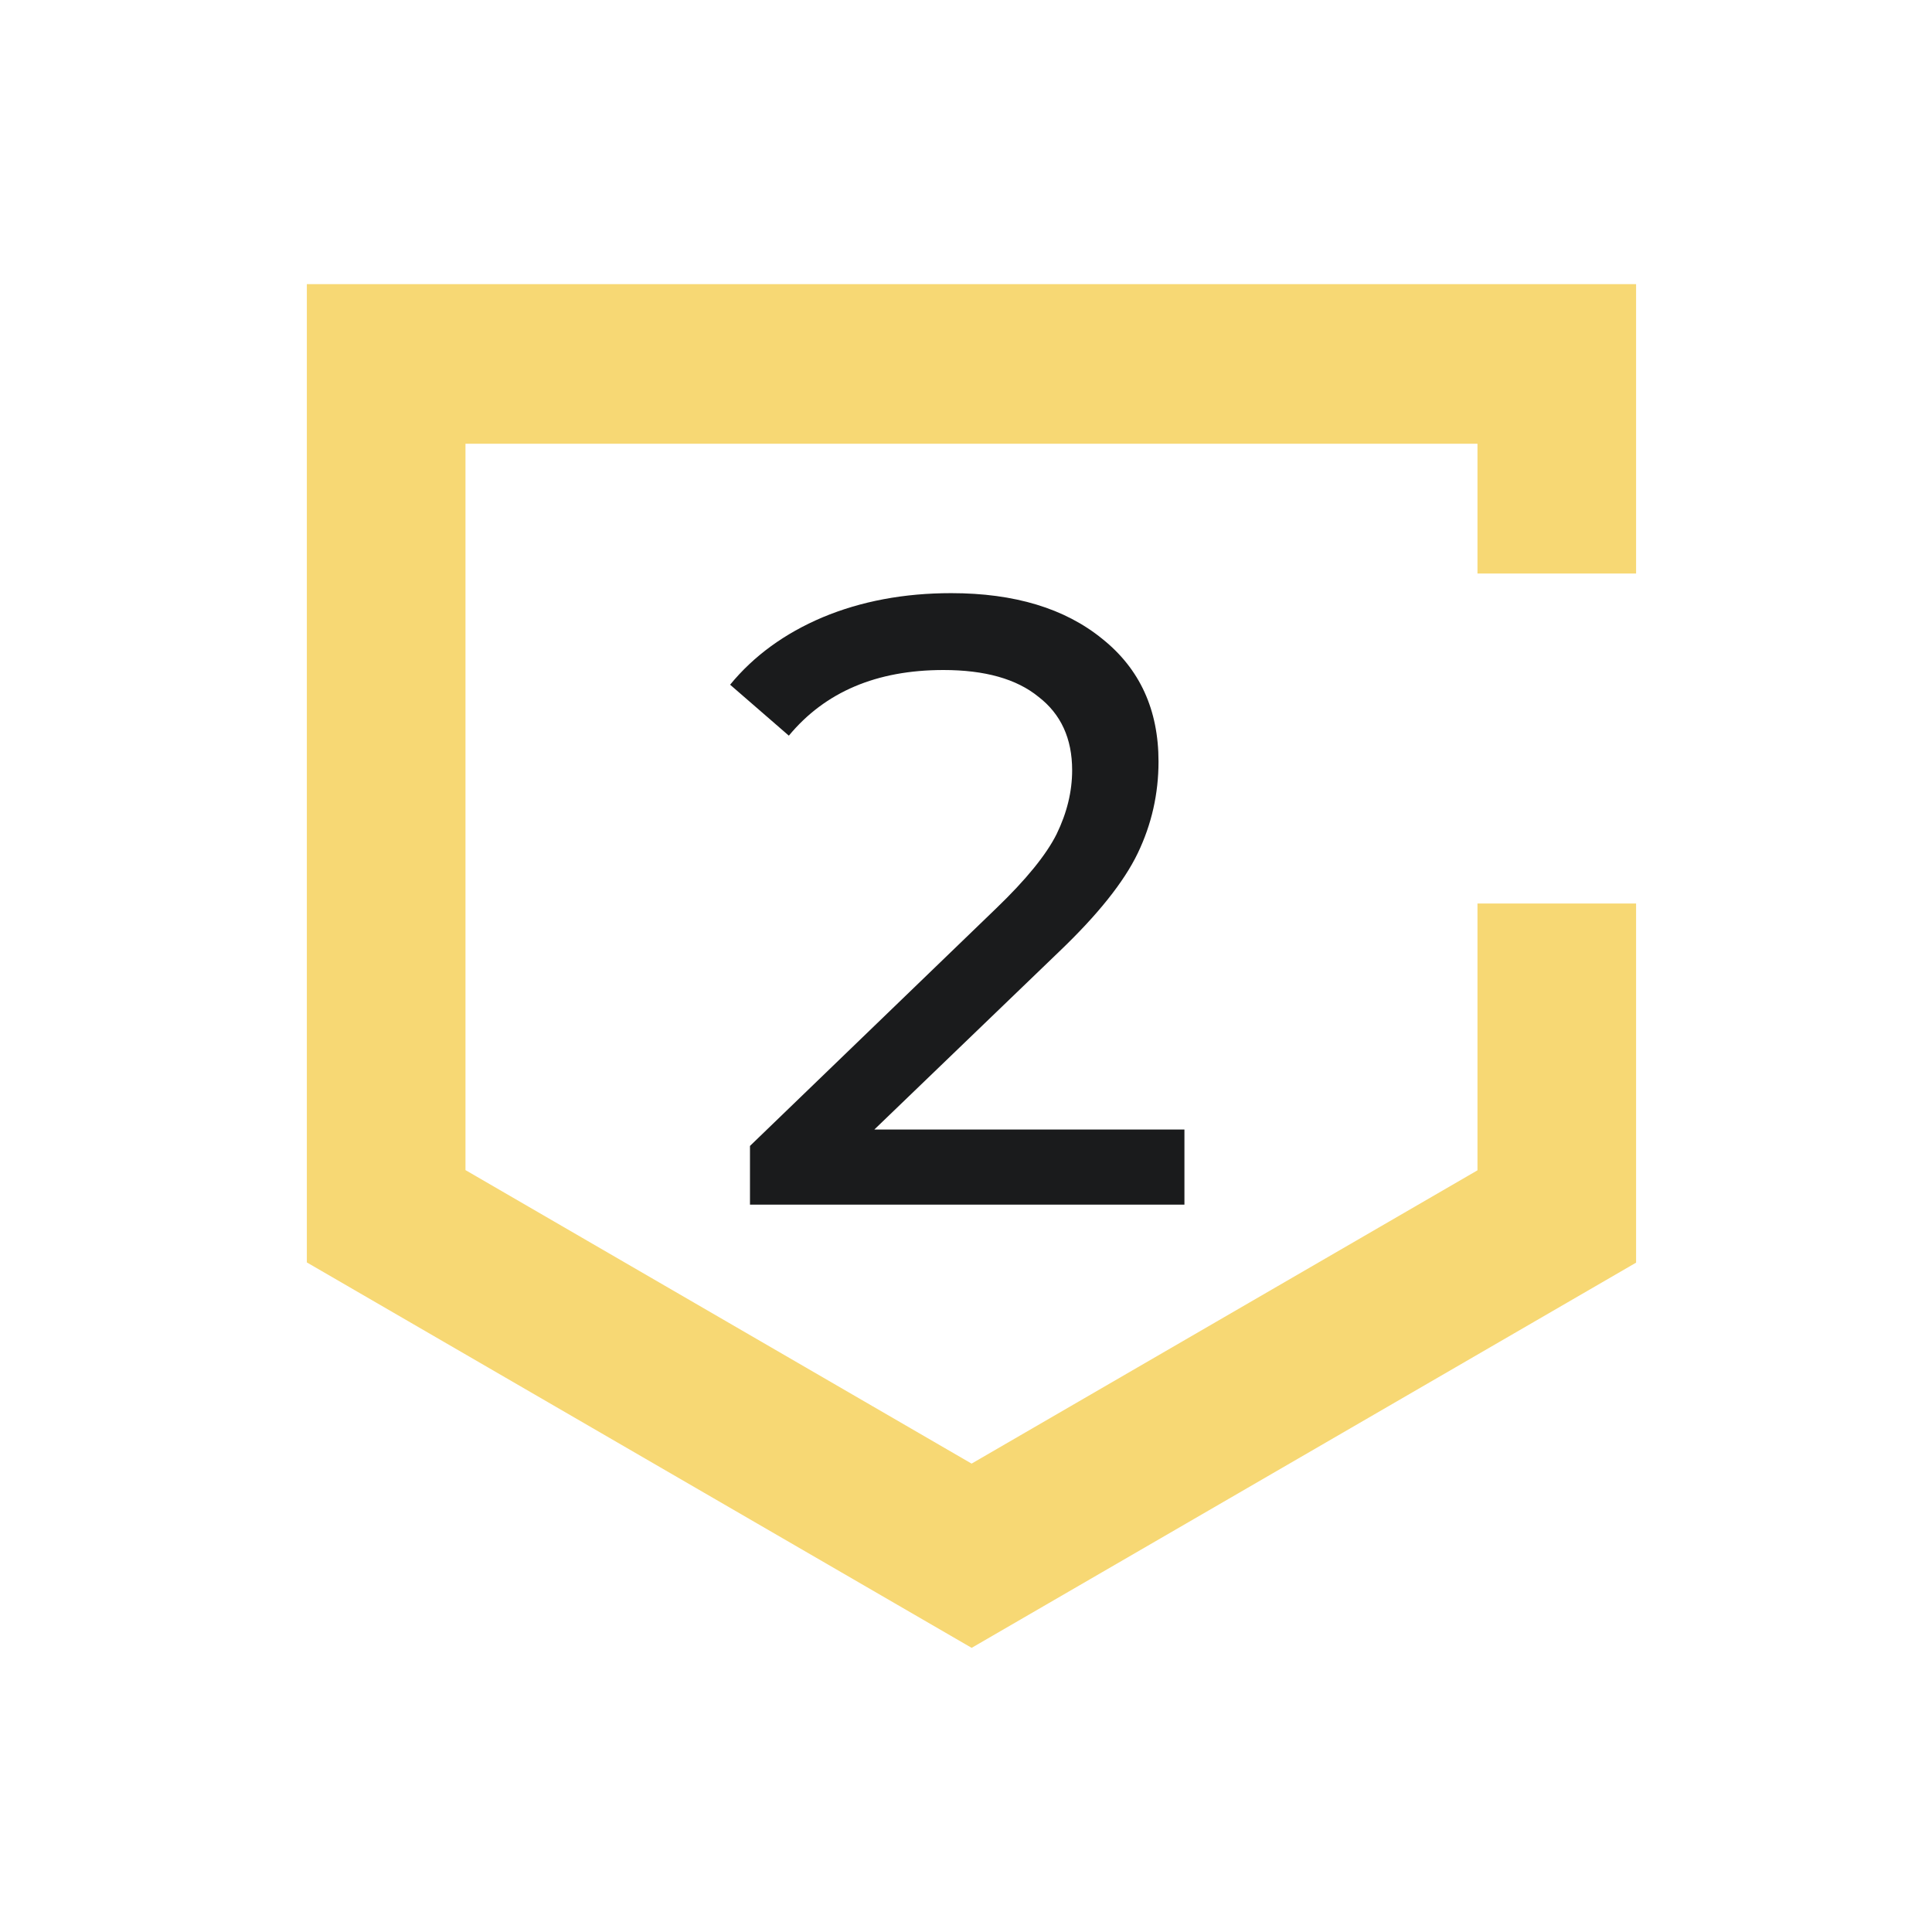
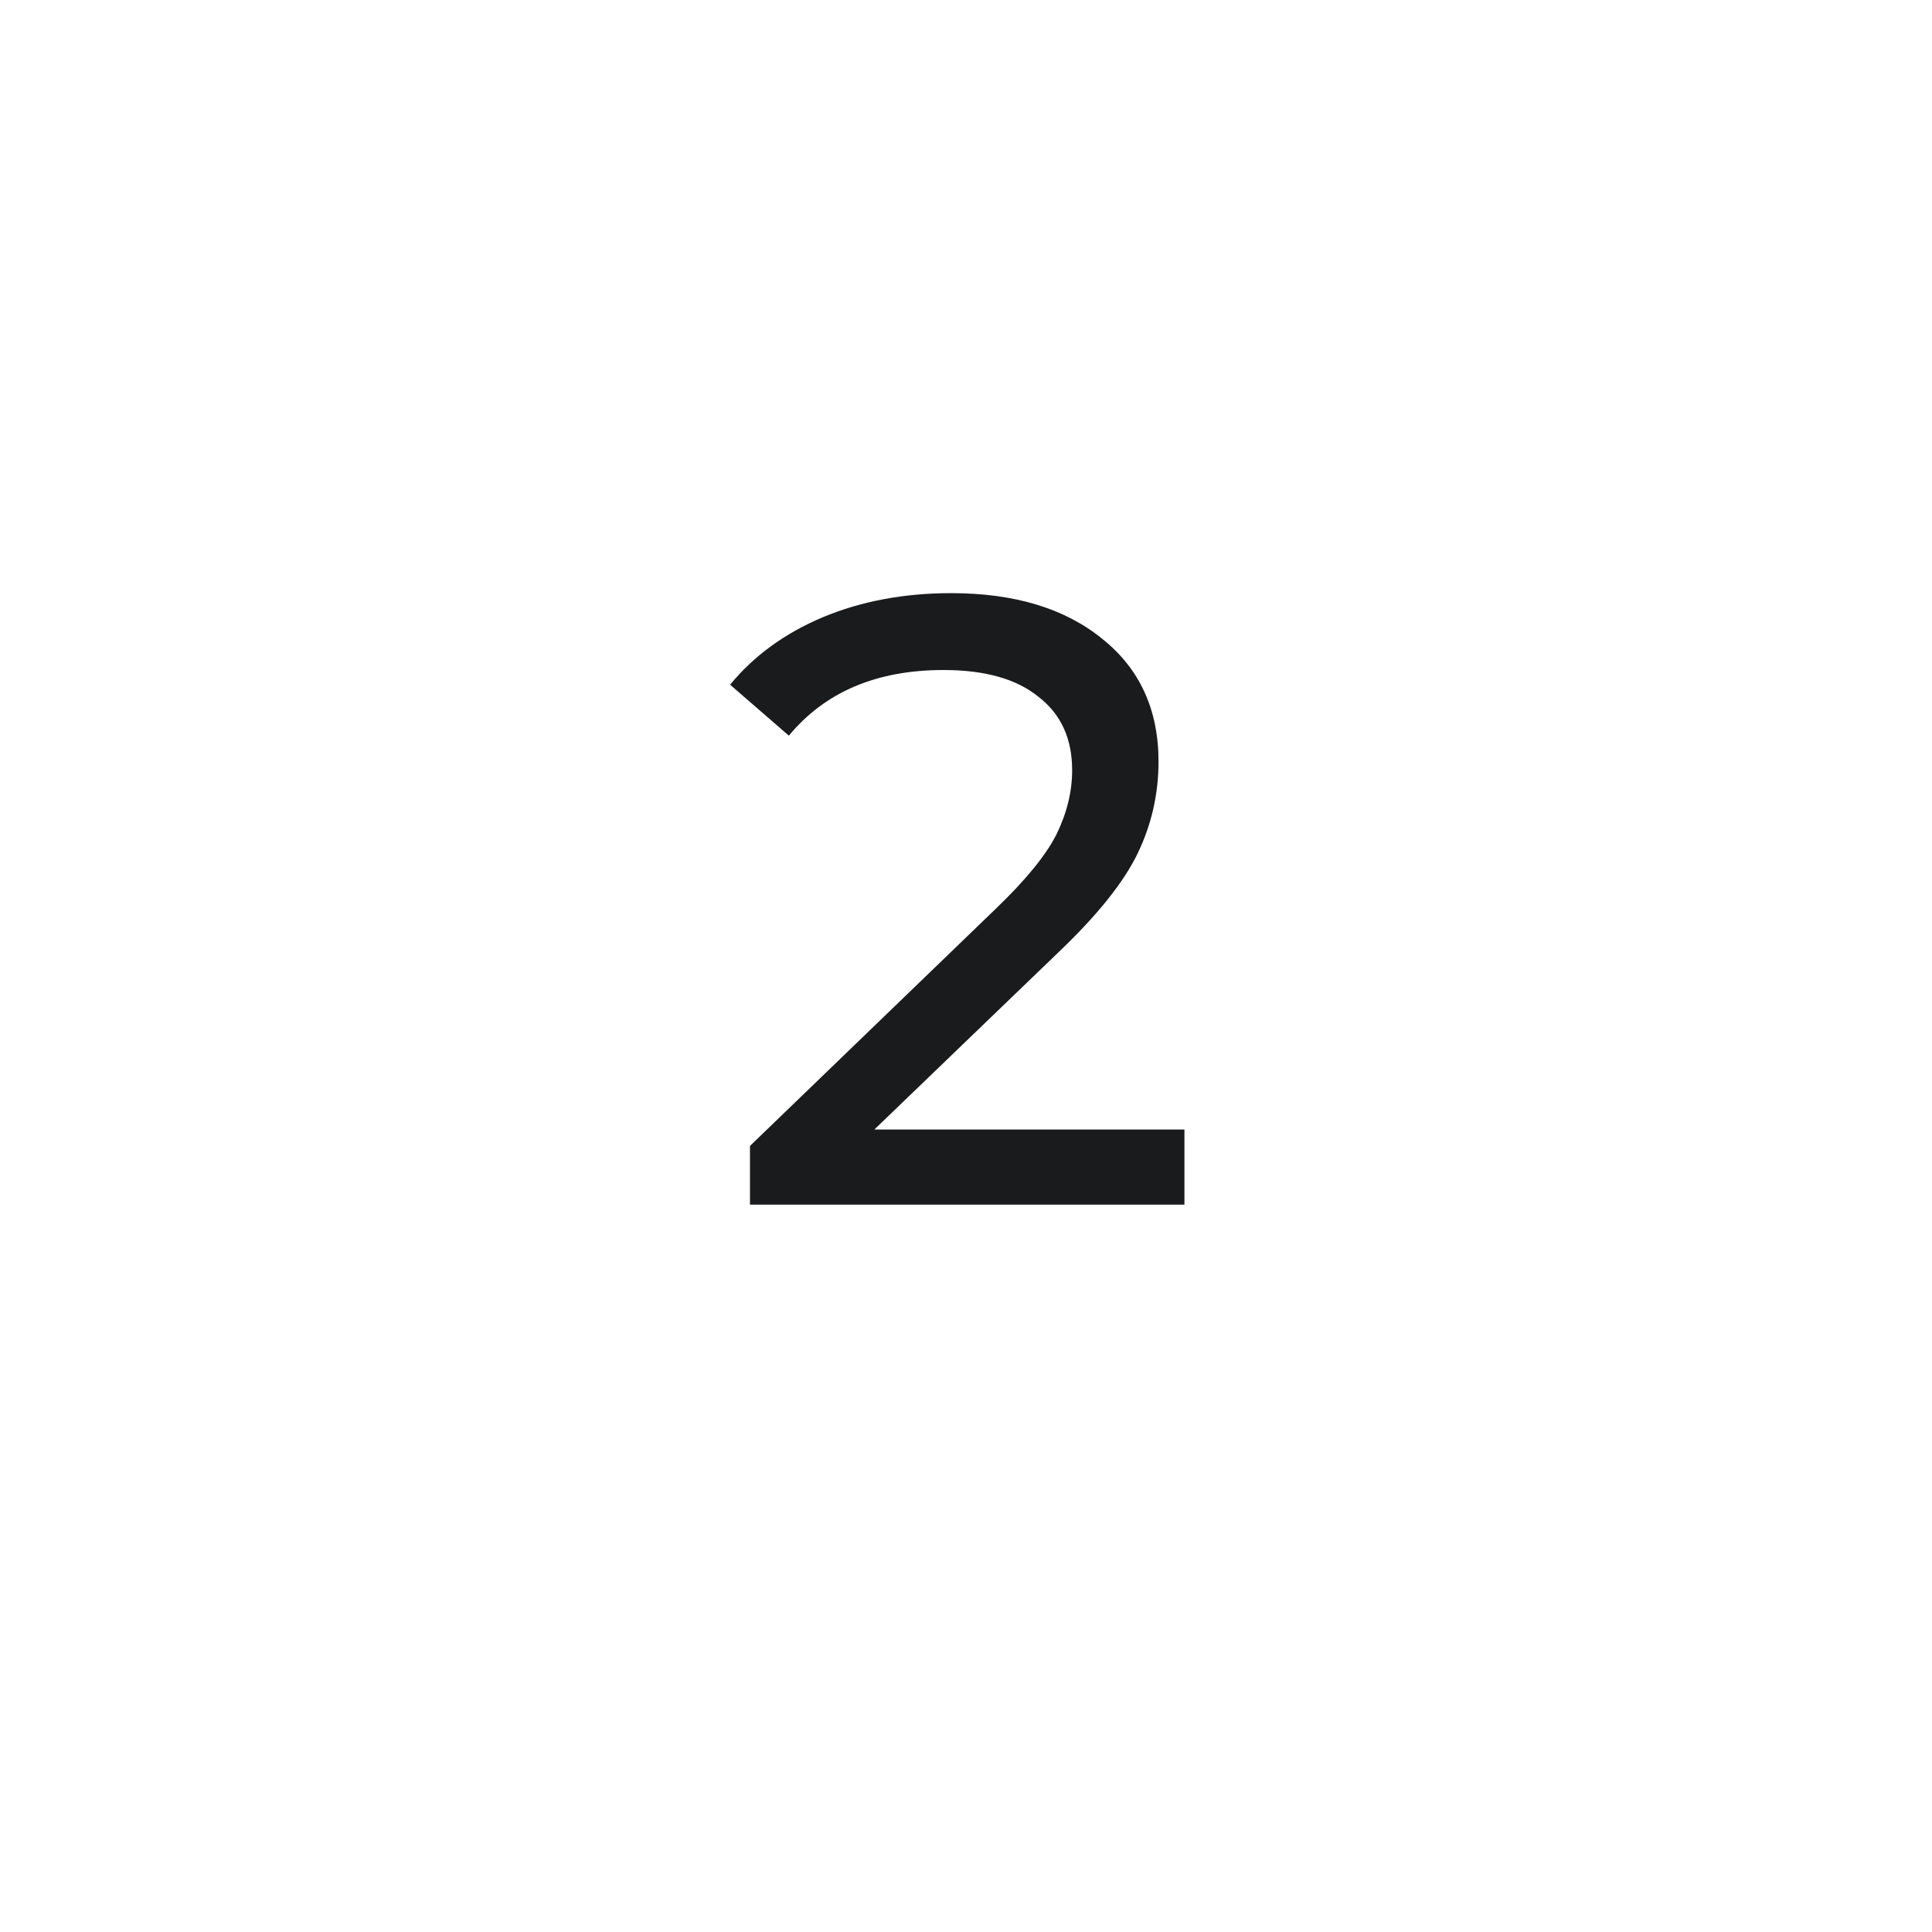
<svg xmlns="http://www.w3.org/2000/svg" width="170" height="170" viewBox="0 0 170 170" fill="none">
  <g style="mix-blend-mode:multiply">
-     <path d="M27.012 25H27V111.084L27.019 111.094L85.493 144.995V145L143.962 111.103L143.957 111.098L143.962 111.094V79.499H130.005V102.979L85.493 128.785V128.787L40.958 102.959V39.047H130.005V50.467H143.962V25H27.012Z" fill="#F7D874" />
-   </g>
+     </g>
  <path d="M104.22 99.388V106H65.992V100.832L87.652 79.932C90.286 77.399 92.06 75.22 92.972 73.396C93.884 71.521 94.34 69.647 94.34 67.772C94.34 64.985 93.352 62.832 91.376 61.312C89.45 59.741 86.664 58.956 83.016 58.956C77.138 58.956 72.604 60.881 69.412 64.732L64.244 60.248C66.321 57.715 69.032 55.739 72.376 54.32C75.77 52.901 79.545 52.192 83.7 52.192C89.273 52.192 93.706 53.535 97 56.22C100.293 58.855 101.94 62.452 101.94 67.012C101.94 69.849 101.332 72.535 100.116 75.068C98.9 77.601 96.594 80.489 93.2 83.732L76.936 99.388H104.22Z" fill="#1A1B1C" />
</svg>